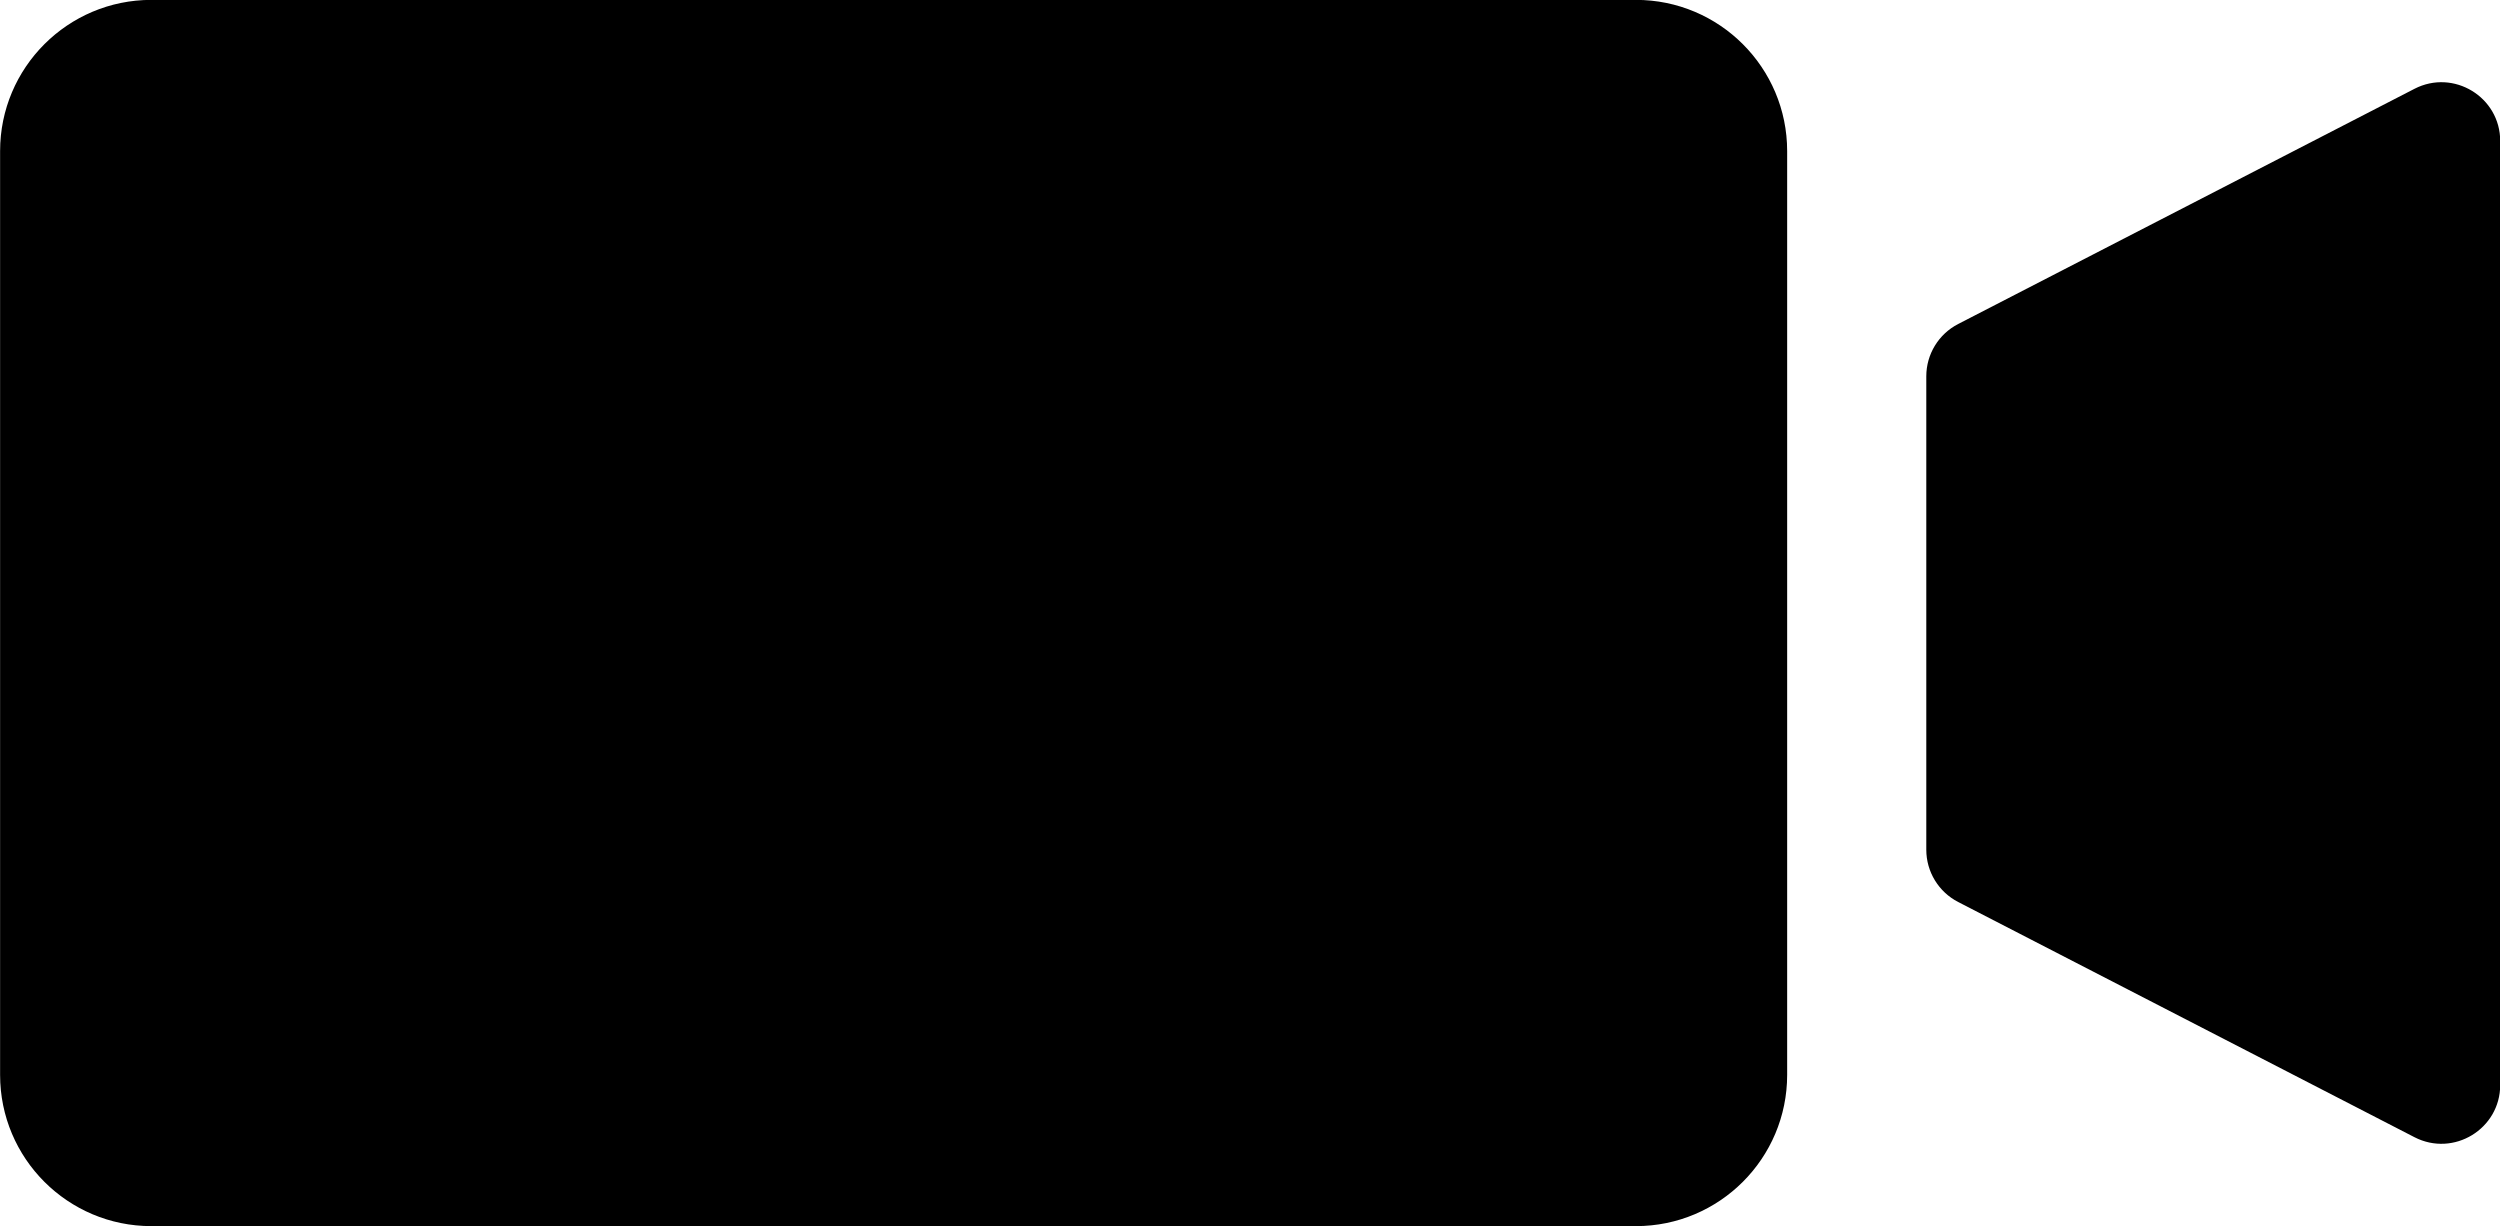
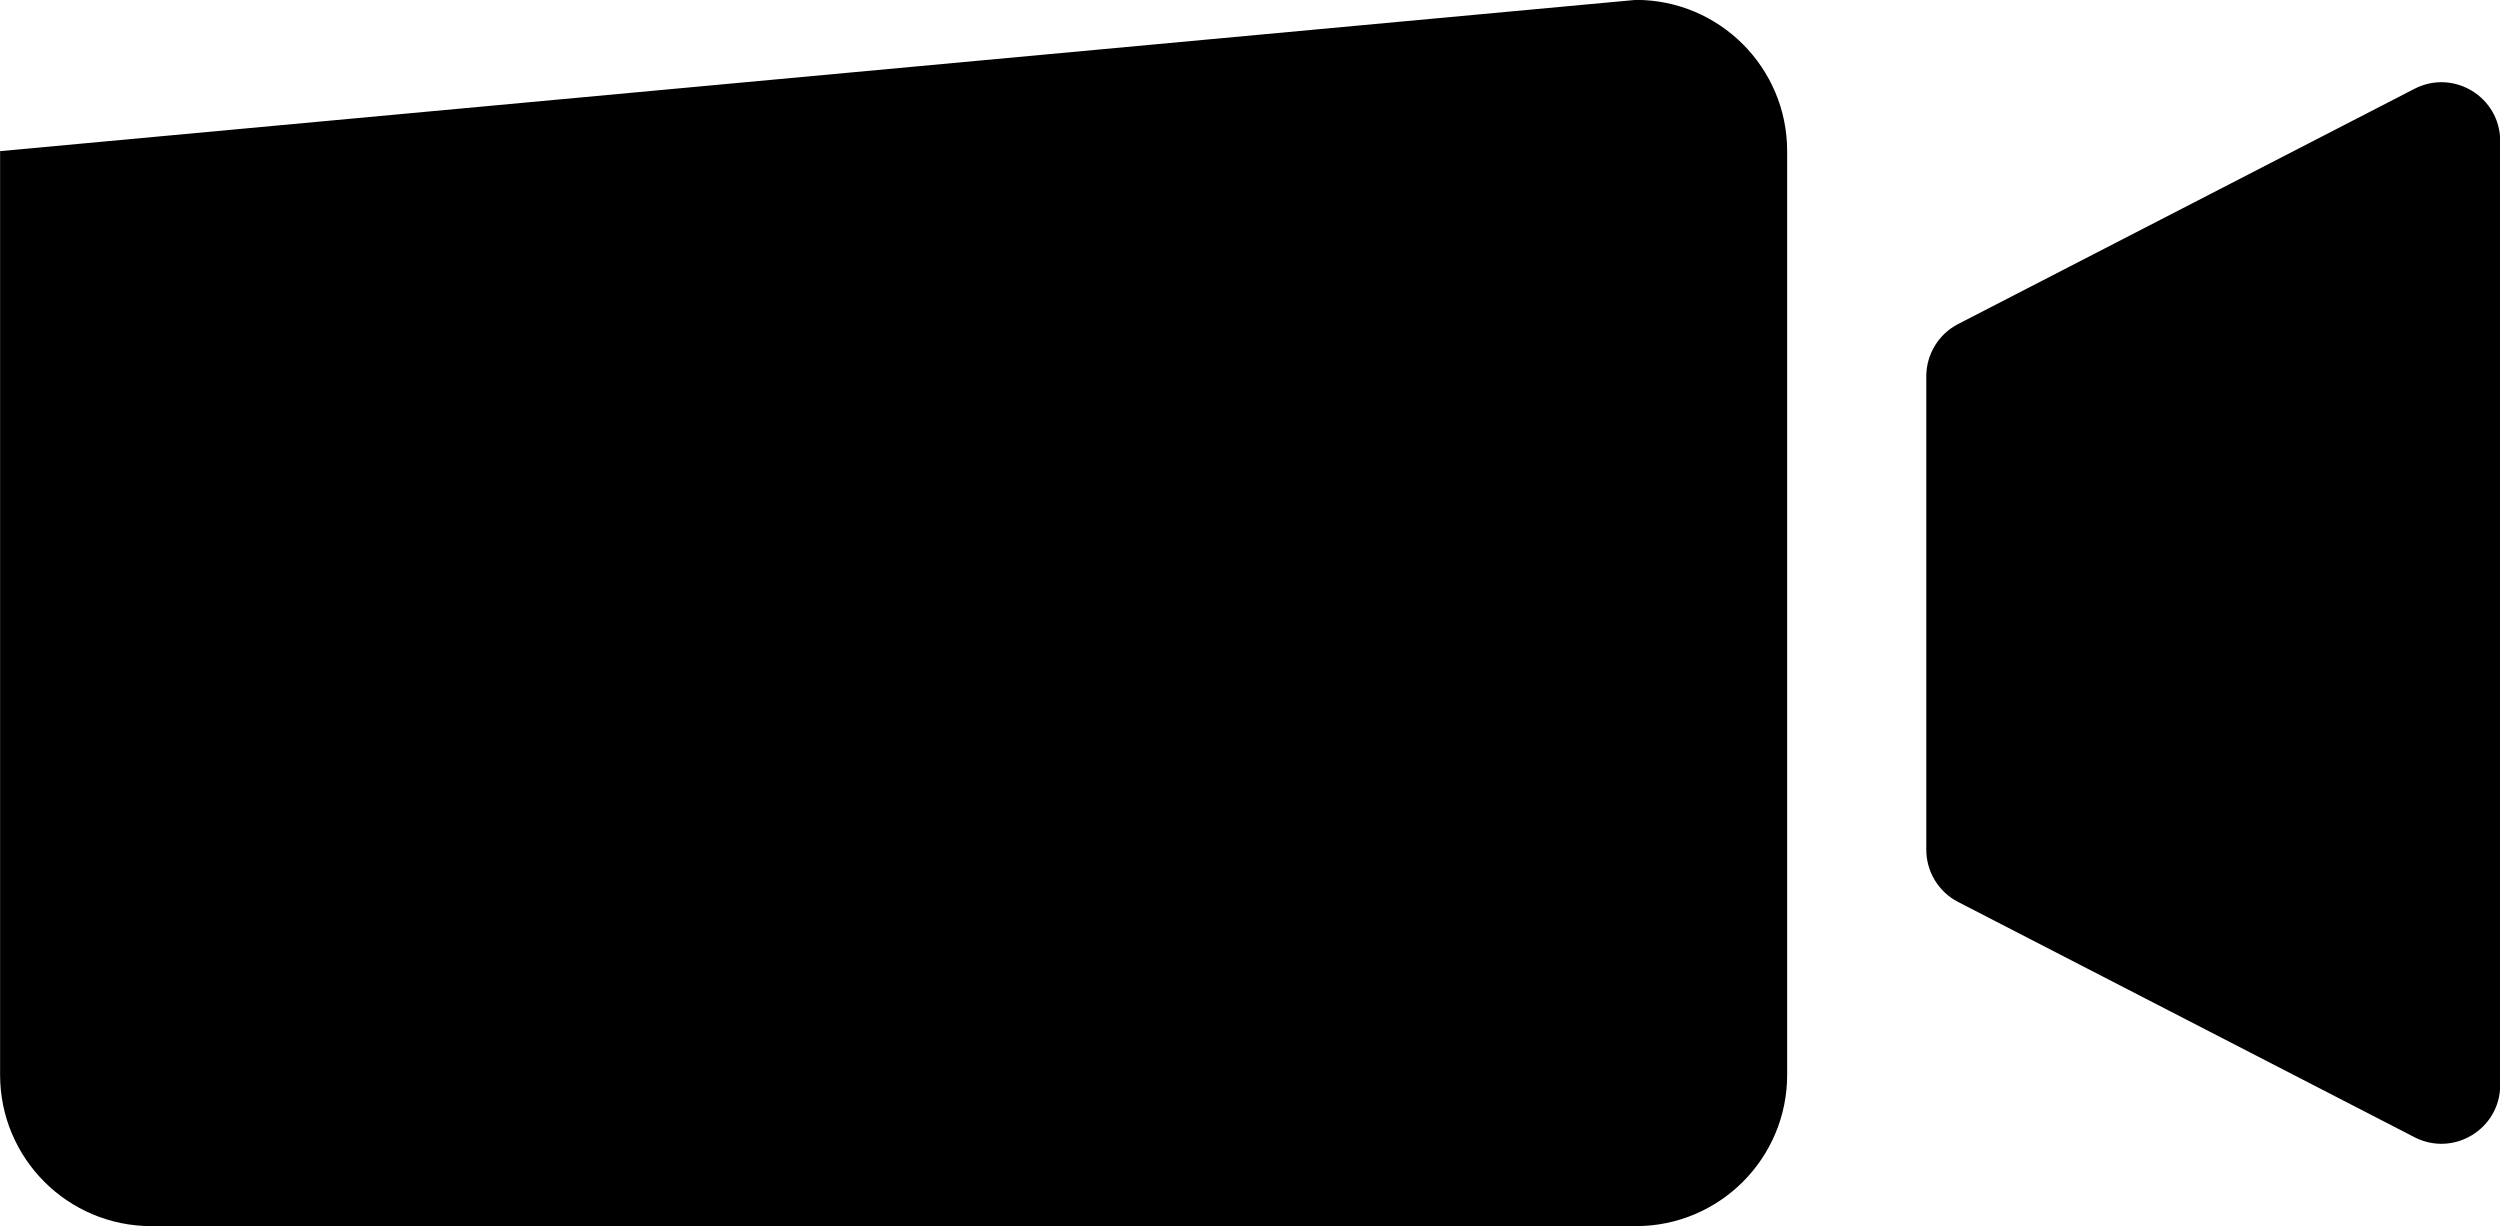
<svg xmlns="http://www.w3.org/2000/svg" height="411.5" preserveAspectRatio="xMidYMid meet" version="1.0" viewBox="80.5 294.3 838.9 411.5" width="838.9" zoomAndPan="magnify">
  <g id="change1_1">
-     <path d="M 919.469 658.359 L 919.469 341.637 C 919.469 326.867 903.836 317.336 890.703 324.102 L 737.578 403.027 C 731.012 406.414 726.887 413.18 726.887 420.562 L 726.887 579.438 C 726.887 586.82 731.012 593.586 737.578 596.973 L 890.703 675.898 C 903.836 682.664 919.469 673.133 919.469 658.359 Z M 629.445 705.738 L 131.285 705.738 C 103.254 705.738 80.531 683.016 80.531 654.984 L 80.531 345.016 C 80.531 316.984 103.254 294.262 131.285 294.262 L 629.445 294.262 C 657.477 294.262 680.199 316.984 680.199 345.016 L 680.199 654.984 C 680.199 683.016 657.477 705.738 629.445 705.738" fill="inherit" />
+     <path d="M 919.469 658.359 L 919.469 341.637 C 919.469 326.867 903.836 317.336 890.703 324.102 L 737.578 403.027 C 731.012 406.414 726.887 413.18 726.887 420.562 L 726.887 579.438 C 726.887 586.82 731.012 593.586 737.578 596.973 L 890.703 675.898 C 903.836 682.664 919.469 673.133 919.469 658.359 Z M 629.445 705.738 L 131.285 705.738 C 103.254 705.738 80.531 683.016 80.531 654.984 L 80.531 345.016 L 629.445 294.262 C 657.477 294.262 680.199 316.984 680.199 345.016 L 680.199 654.984 C 680.199 683.016 657.477 705.738 629.445 705.738" fill="inherit" />
  </g>
</svg>